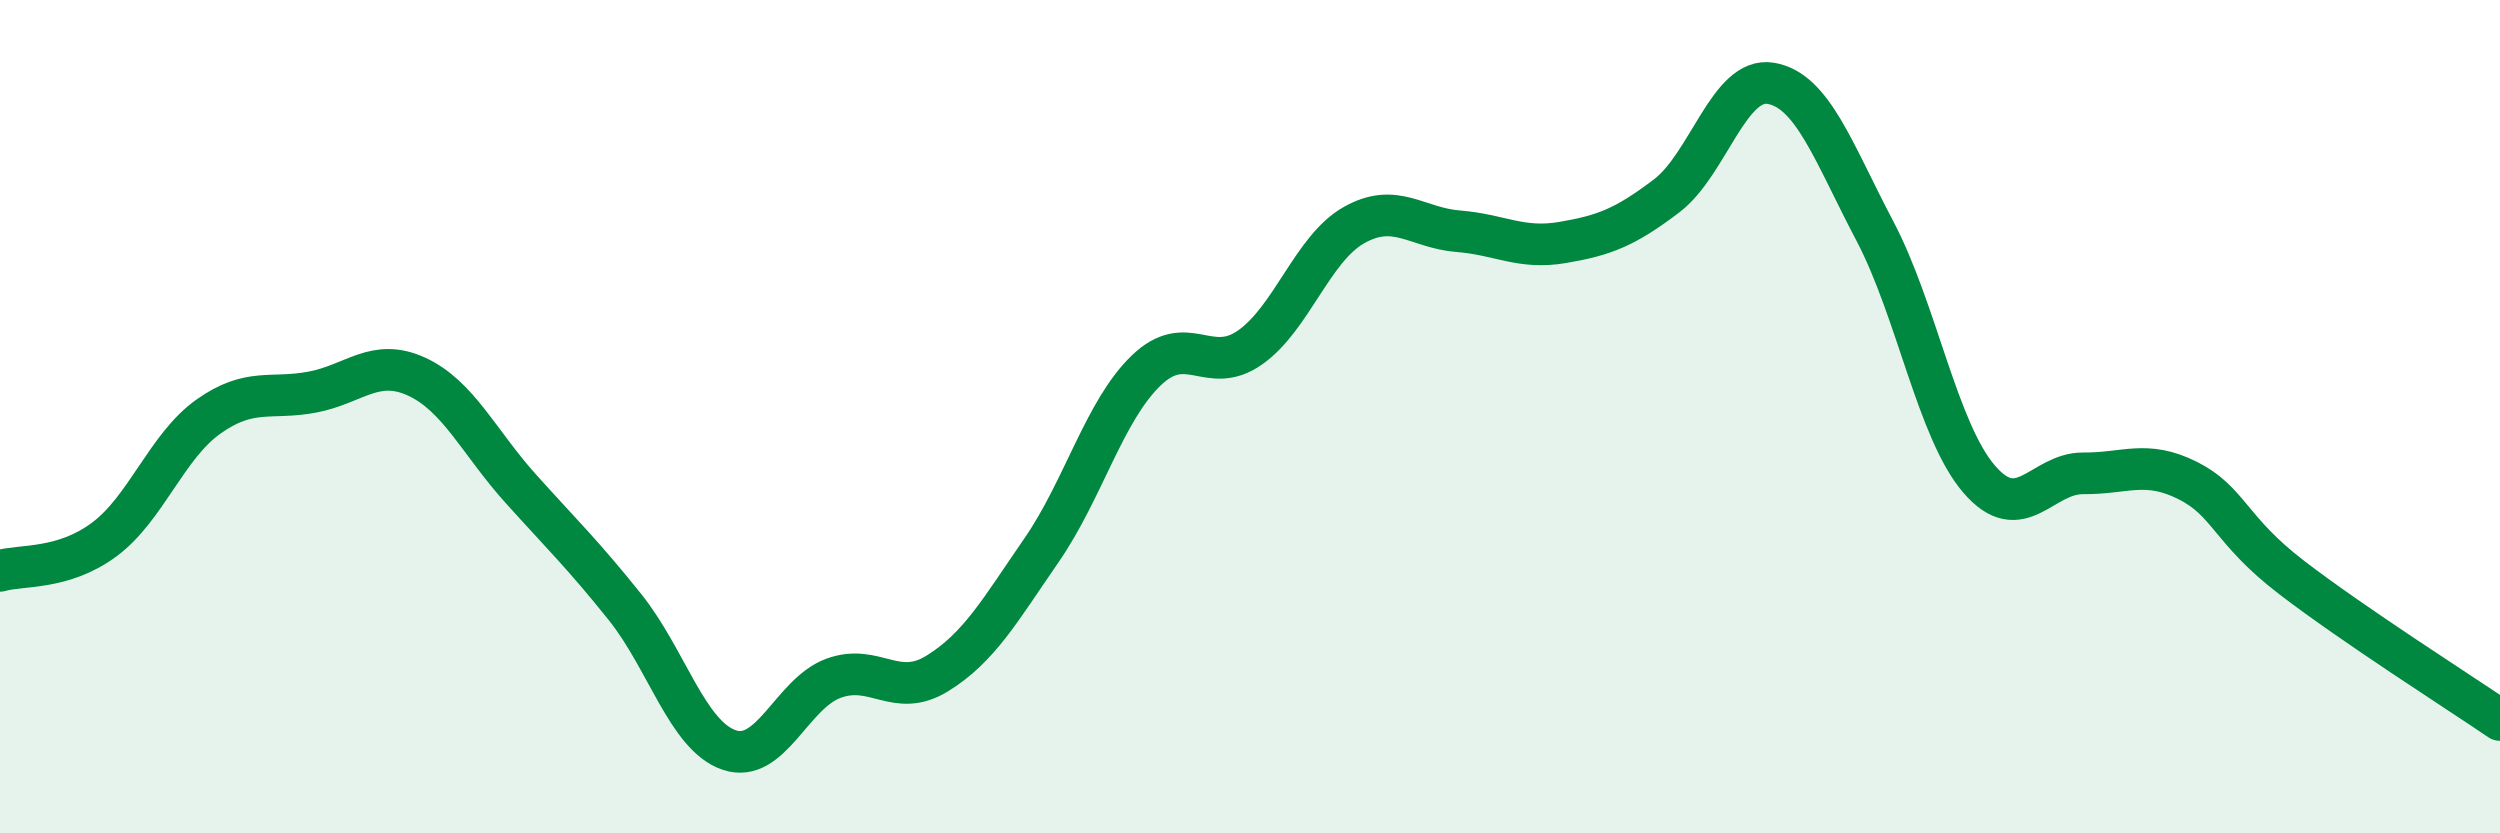
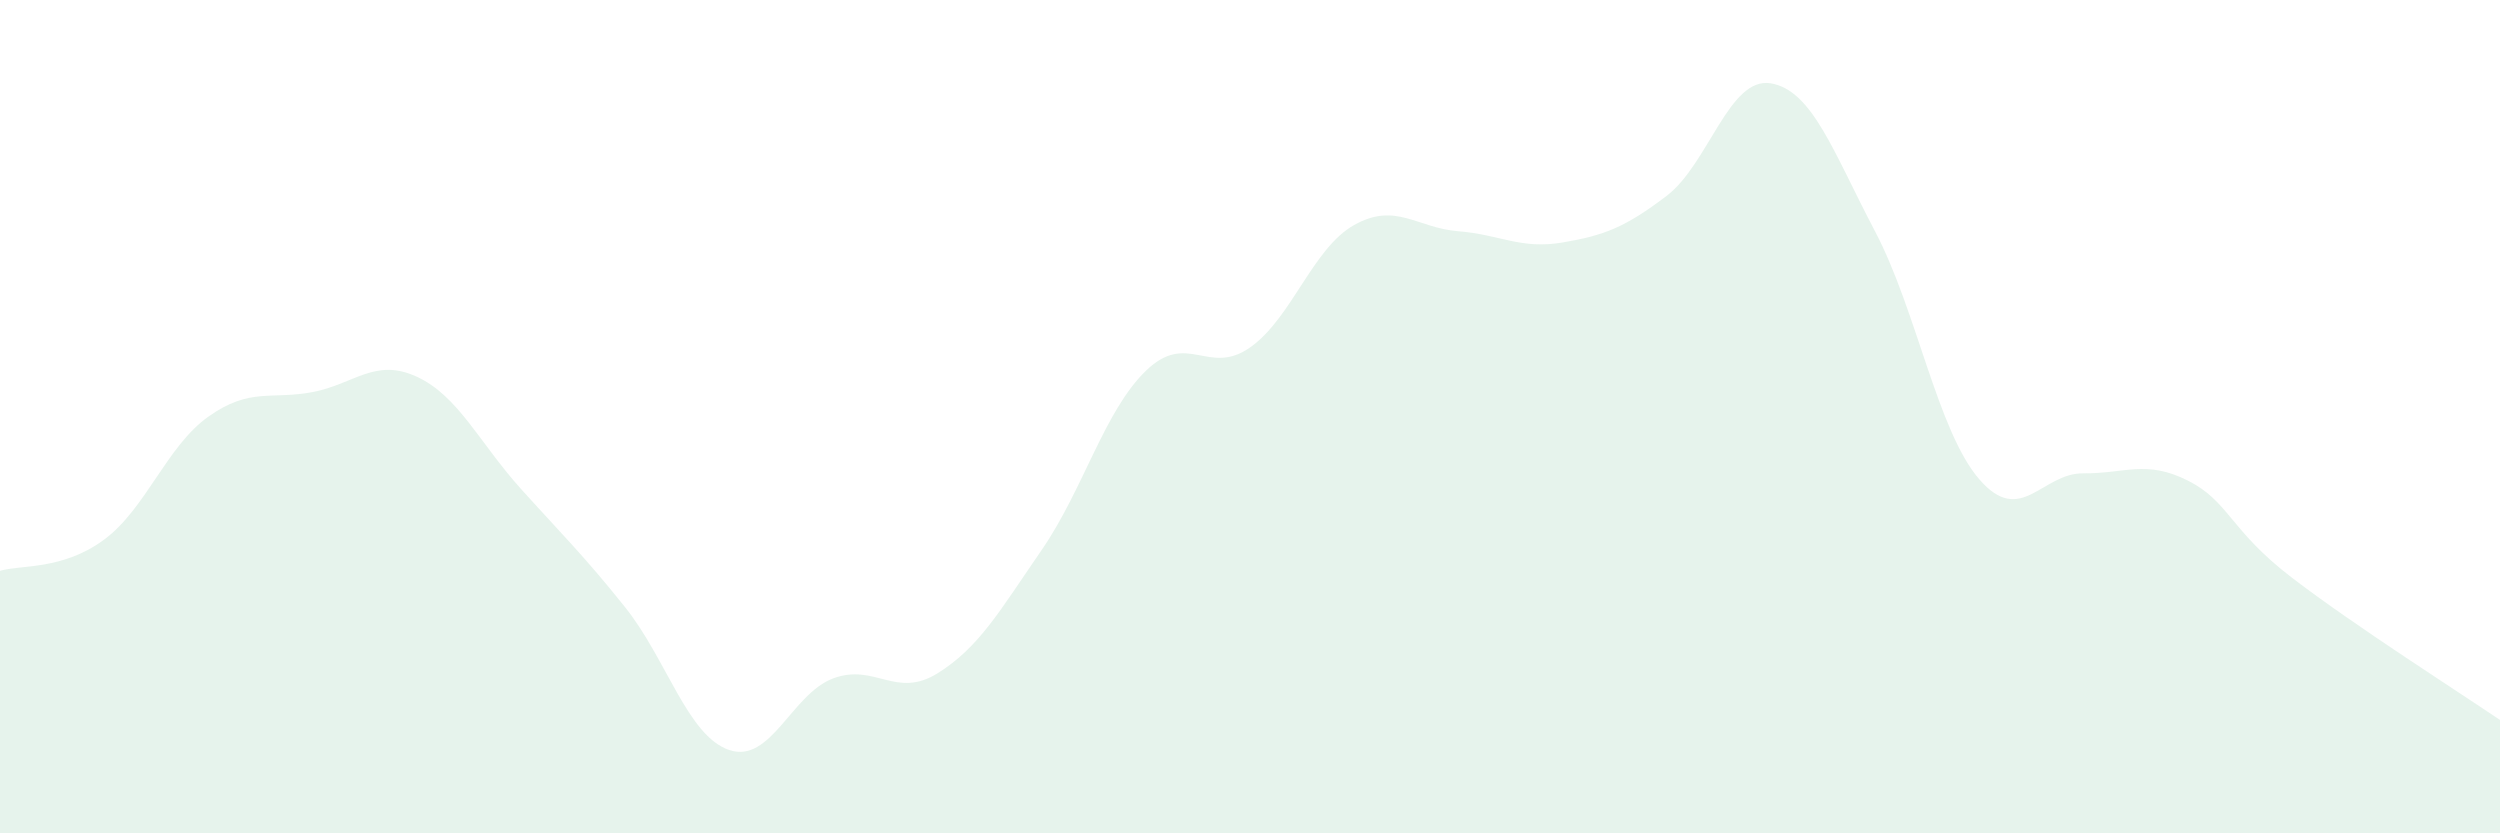
<svg xmlns="http://www.w3.org/2000/svg" width="60" height="20" viewBox="0 0 60 20">
  <path d="M 0,13.7 C 0.5,13.55 1.5,13.69 2.5,12.95 C 3.5,12.21 4,10.71 5,10 C 6,9.29 6.5,9.6 7.5,9.41 C 8.5,9.22 9,8.58 10,9.04 C 11,9.5 11.5,10.62 12.5,11.73 C 13.5,12.84 14,13.32 15,14.57 C 16,15.82 16.5,17.66 17.5,18 C 18.5,18.34 19,16.65 20,16.28 C 21,15.91 21.5,16.78 22.5,16.16 C 23.5,15.54 24,14.65 25,13.2 C 26,11.75 26.5,9.87 27.5,8.9 C 28.5,7.93 29,9.04 30,8.34 C 31,7.64 31.5,5.96 32.5,5.4 C 33.5,4.84 34,5.47 35,5.55 C 36,5.63 36.5,5.99 37.5,5.82 C 38.5,5.65 39,5.46 40,4.7 C 41,3.94 41.5,1.83 42.5,2 C 43.5,2.17 44,3.65 45,5.55 C 46,7.45 46.5,10.34 47.5,11.5 C 48.5,12.66 49,11.35 50,11.36 C 51,11.37 51.5,11.03 52.5,11.53 C 53.5,12.03 53.5,12.71 55,13.86 C 56.5,15.01 59,16.6 60,17.28L60 20L0 20Z" fill="#008740" opacity="0.1" stroke-linecap="round" stroke-linejoin="round" />
-   <path d="M 0,13.7 C 0.5,13.55 1.5,13.69 2.5,12.95 C 3.5,12.21 4,10.71 5,10 C 6,9.29 6.5,9.6 7.5,9.41 C 8.5,9.22 9,8.58 10,9.04 C 11,9.5 11.5,10.62 12.5,11.73 C 13.5,12.84 14,13.32 15,14.57 C 16,15.82 16.5,17.66 17.5,18 C 18.5,18.34 19,16.65 20,16.28 C 21,15.91 21.5,16.78 22.5,16.16 C 23.5,15.54 24,14.65 25,13.2 C 26,11.75 26.5,9.87 27.5,8.9 C 28.5,7.93 29,9.04 30,8.34 C 31,7.64 31.5,5.96 32.5,5.4 C 33.5,4.84 34,5.47 35,5.55 C 36,5.63 36.5,5.99 37.5,5.82 C 38.5,5.65 39,5.46 40,4.7 C 41,3.94 41.5,1.83 42.5,2 C 43.5,2.17 44,3.65 45,5.55 C 46,7.45 46.5,10.34 47.5,11.5 C 48.5,12.66 49,11.35 50,11.36 C 51,11.37 51.5,11.03 52.5,11.53 C 53.5,12.03 53.5,12.71 55,13.86 C 56.5,15.01 59,16.6 60,17.28" stroke="#008740" stroke-width="1" fill="none" stroke-linecap="round" stroke-linejoin="round" />
</svg>